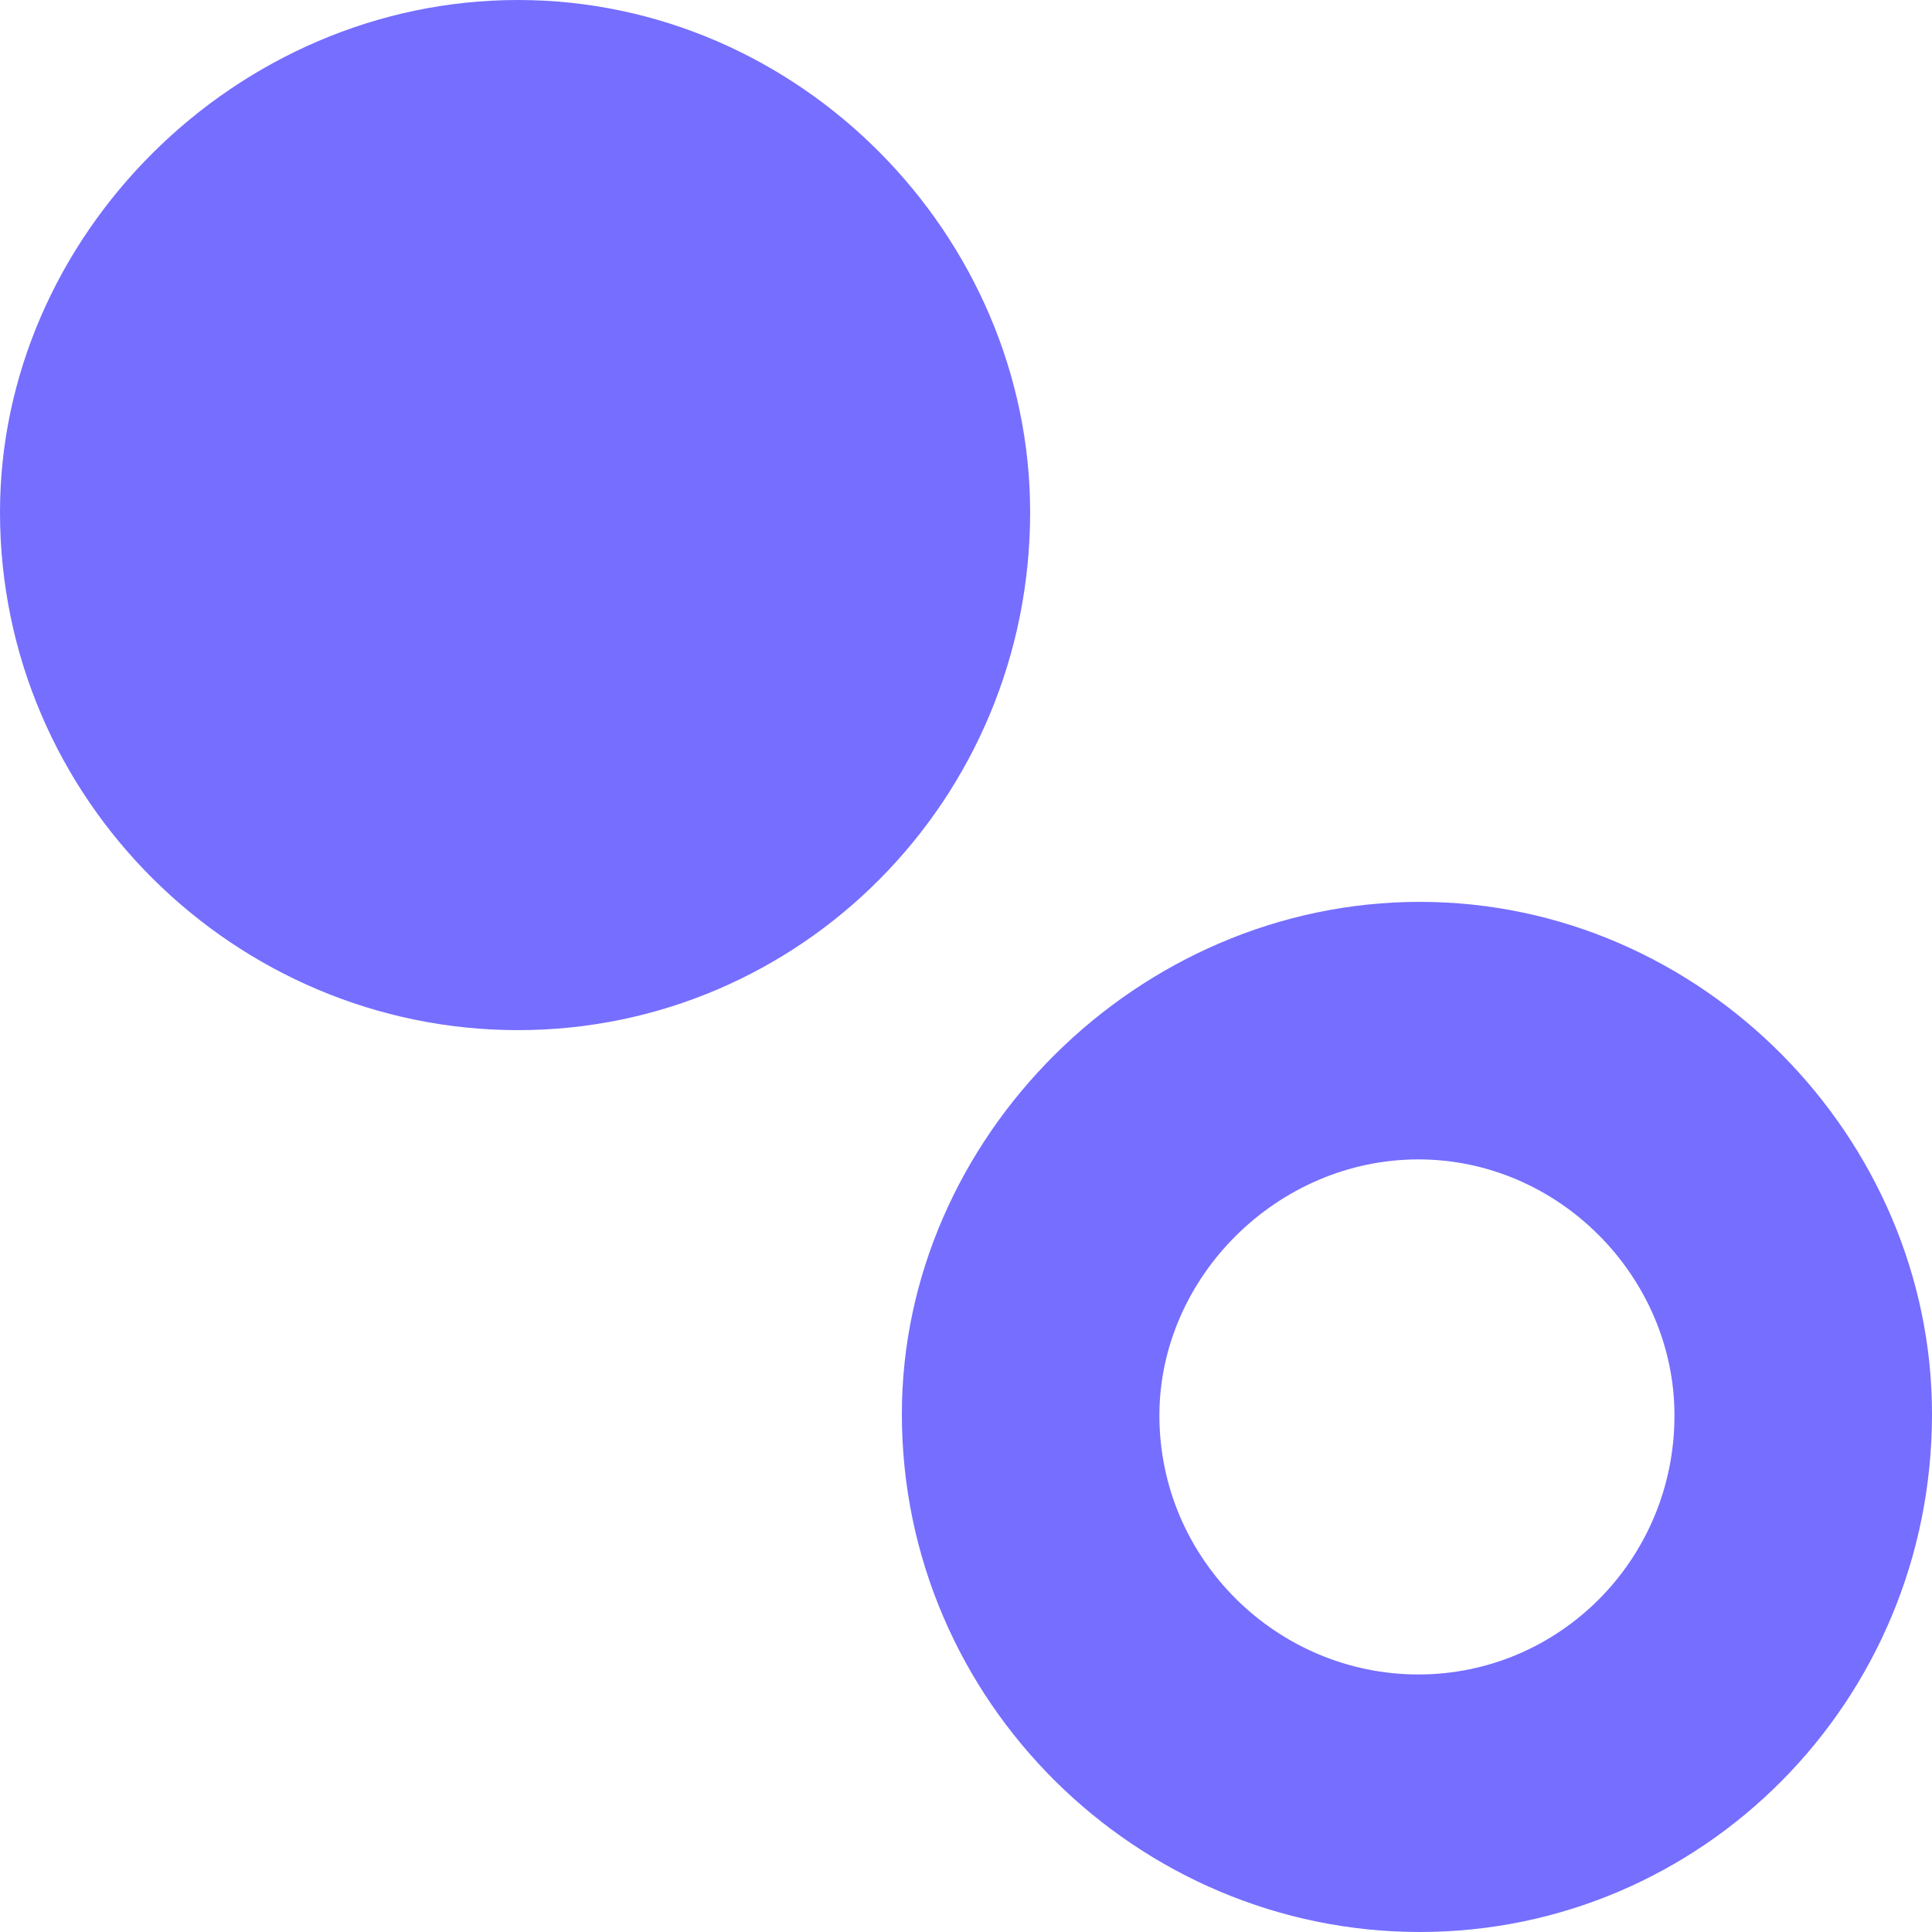
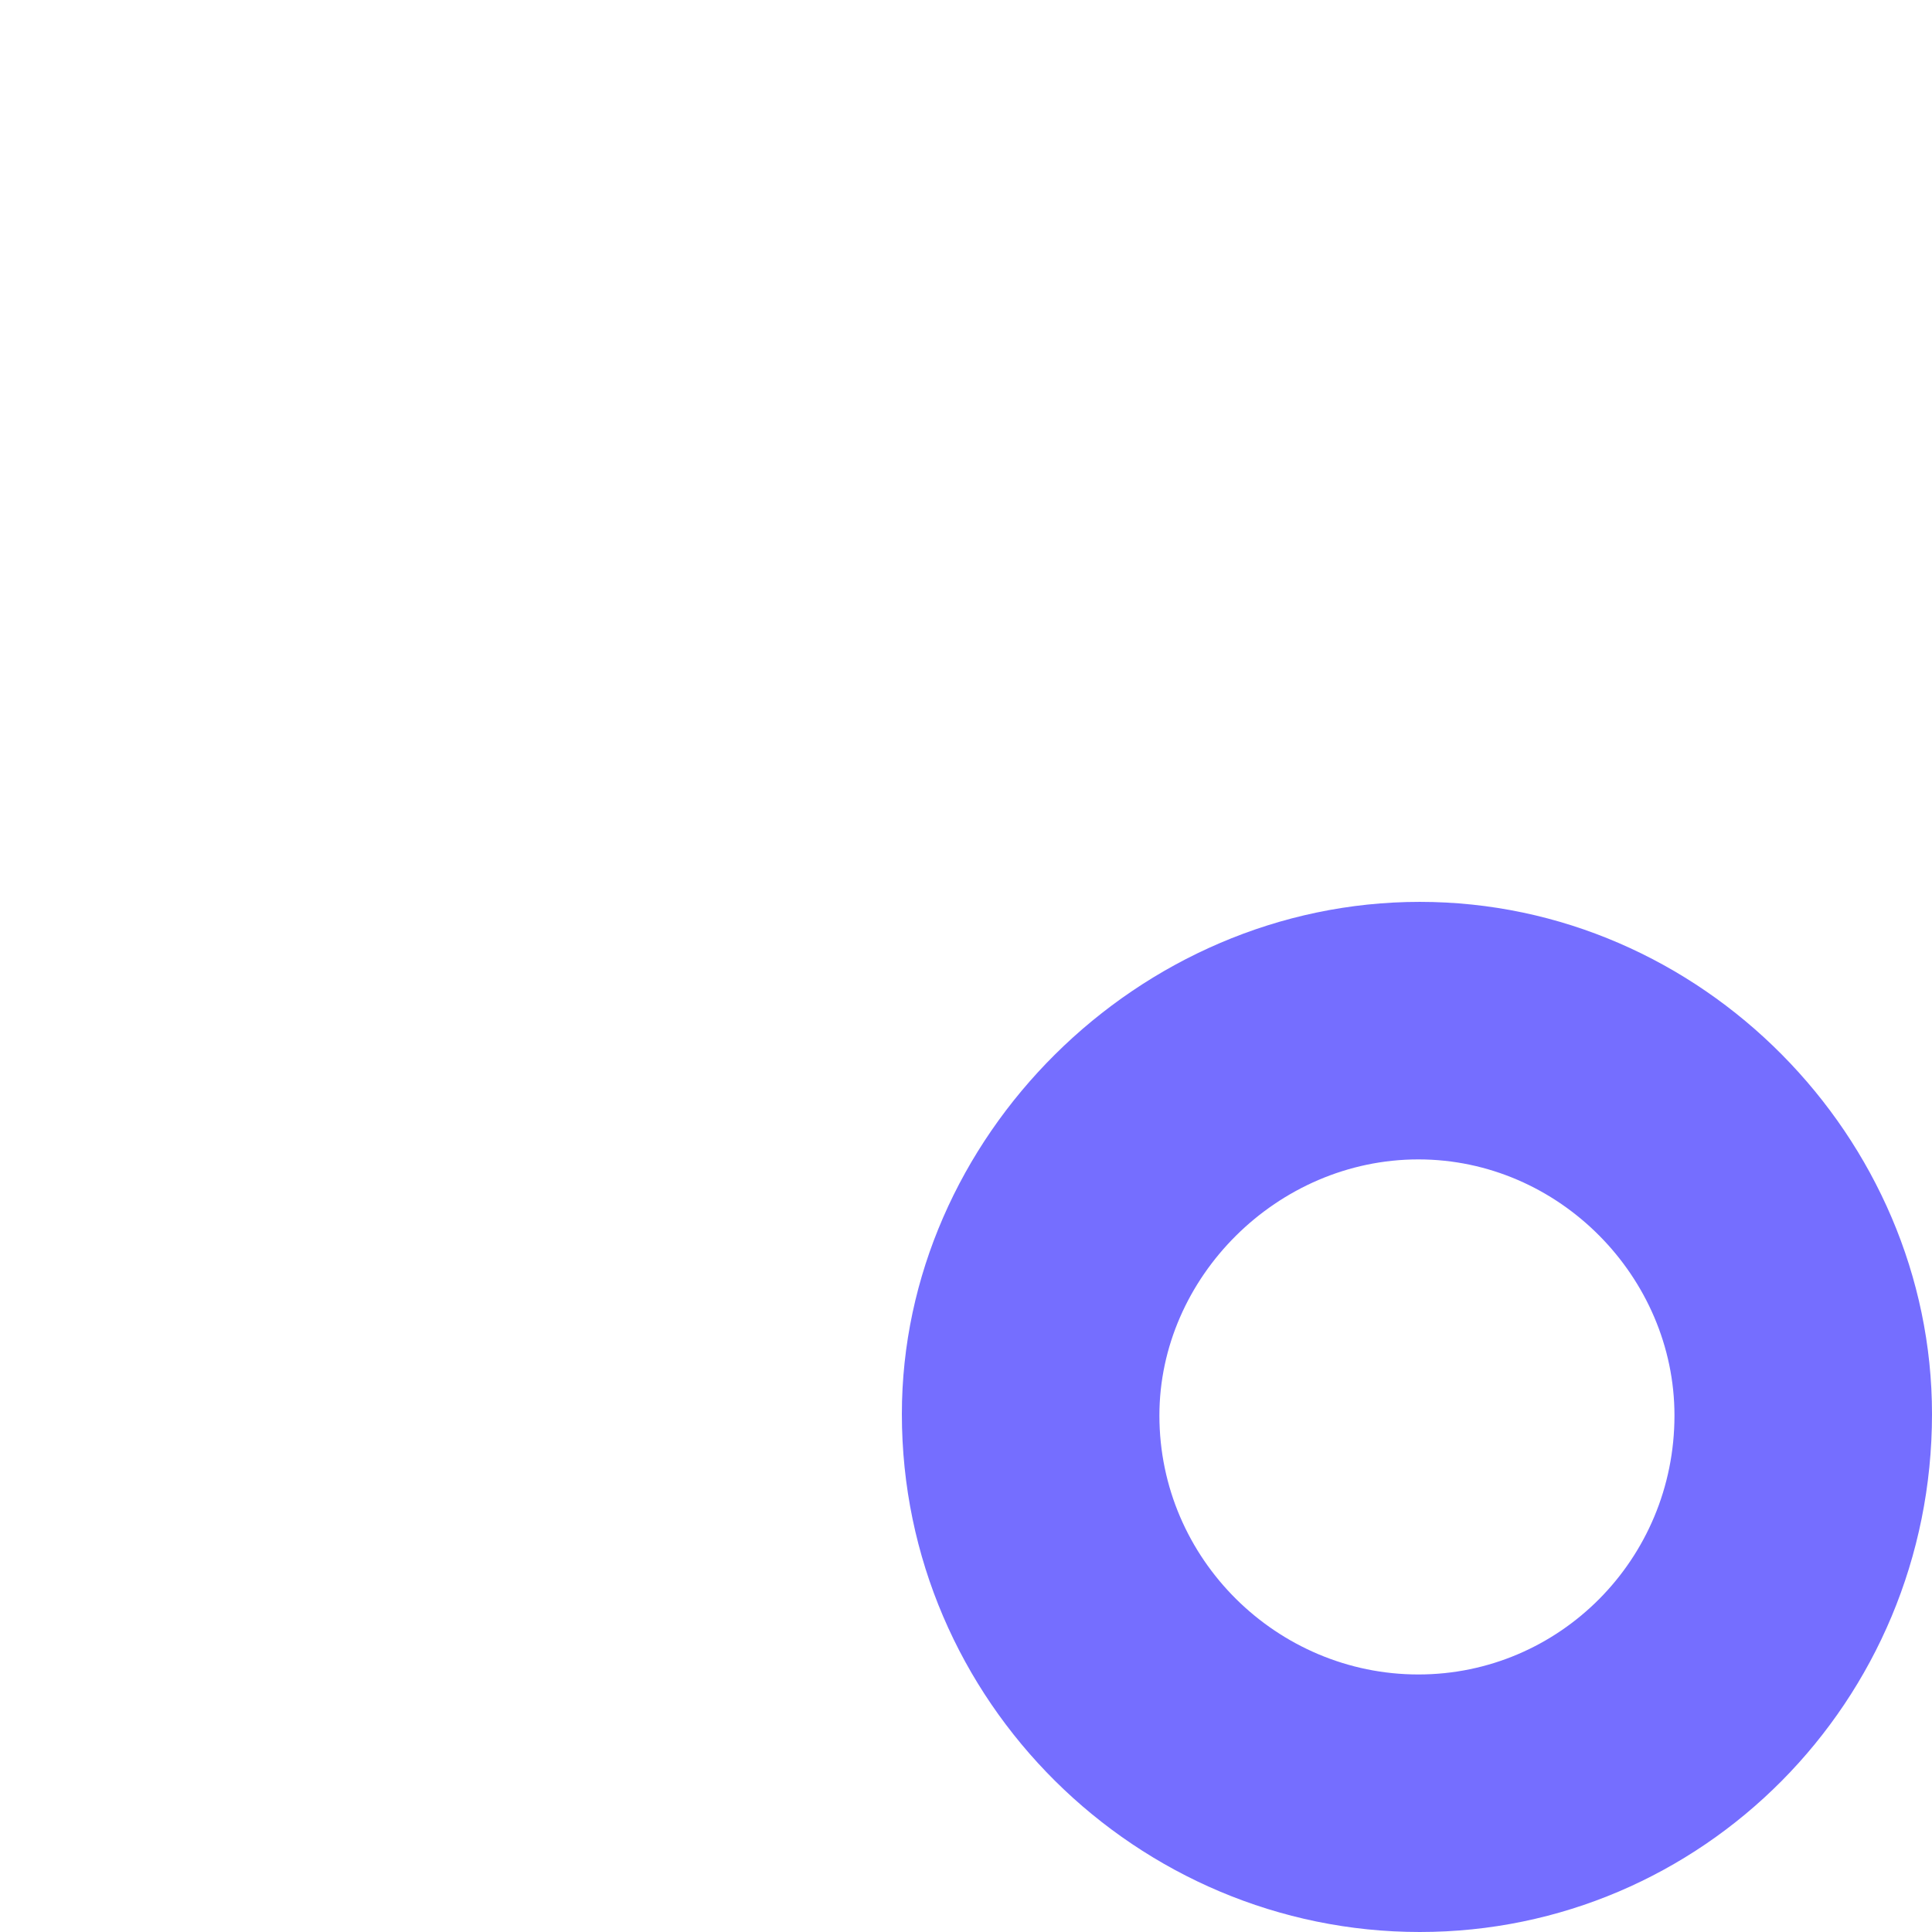
<svg xmlns="http://www.w3.org/2000/svg" id="Icon" viewBox="0 0 671.423 671.423">
  <defs>
    <style>.cls-1{fill:#756eff;}</style>
  </defs>
  <path class="cls-1" d="M672.423,492.423c-98,0-180,82-180,178,0,100,82,180,180,180s178-80,178-180C850.423,574.423,770.423,492.423,672.423,492.423Zm-.5,268.5c-49,0-90-40-90-90,0-48,41-89,90-89s89,41,89,89C760.923,720.923,720.923,760.923,671.923,760.923Z" transform="translate(-179 -179)" />
-   <path class="cls-1" d="M359,537c98,0,178-80,178-180,0-96-80-178-178-178S179,261,179,357C179,457,261,537,359,537Z" transform="translate(-179 -179)" />
</svg>